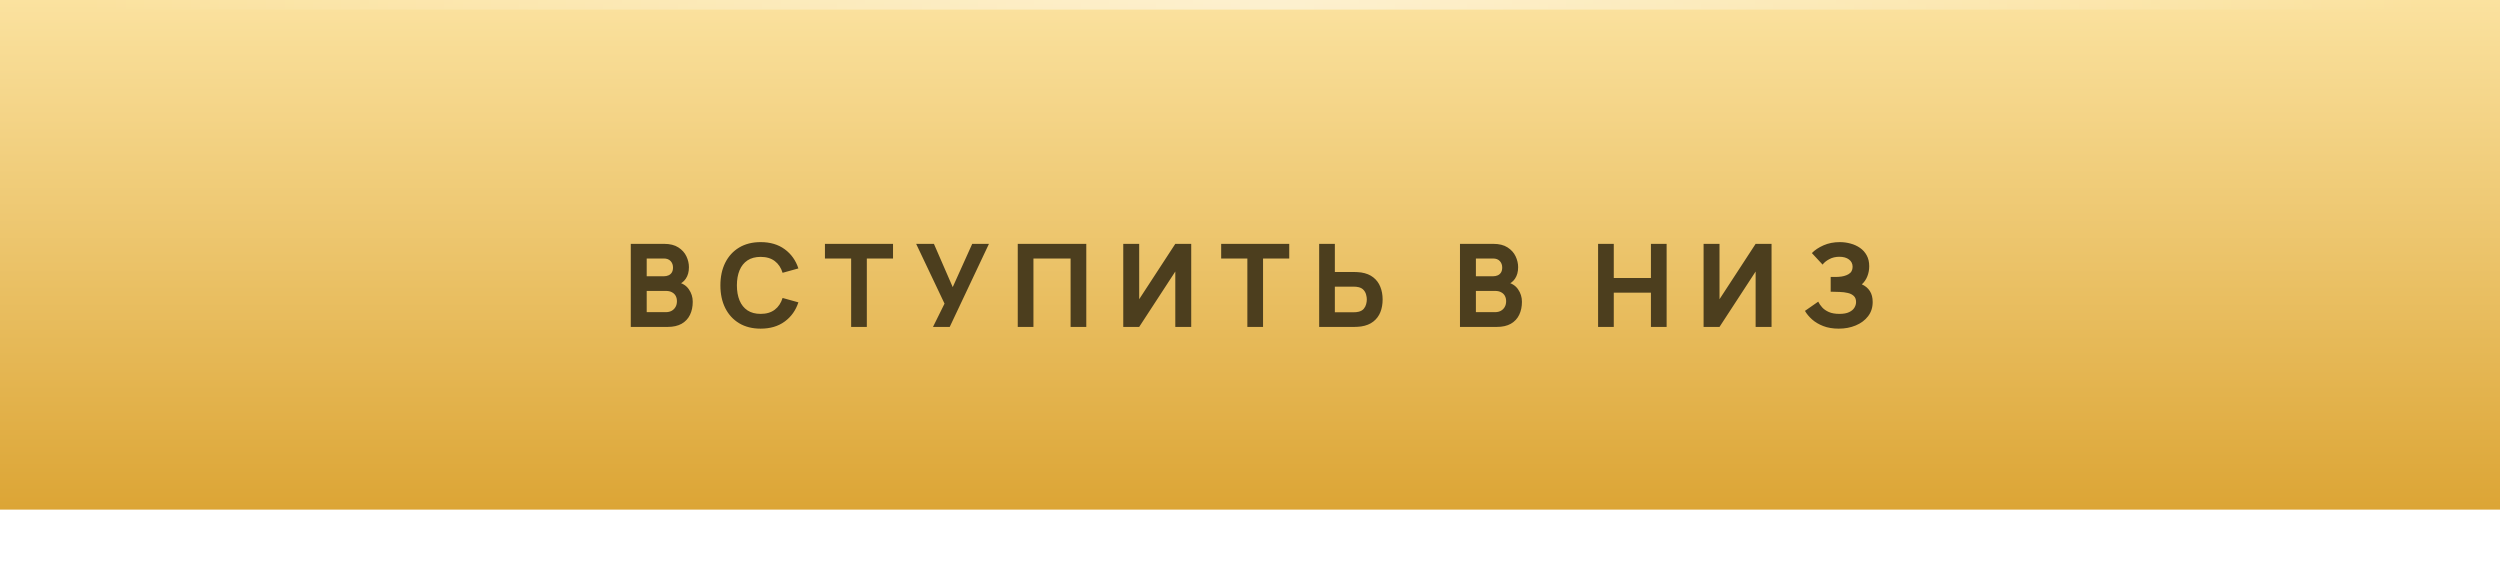
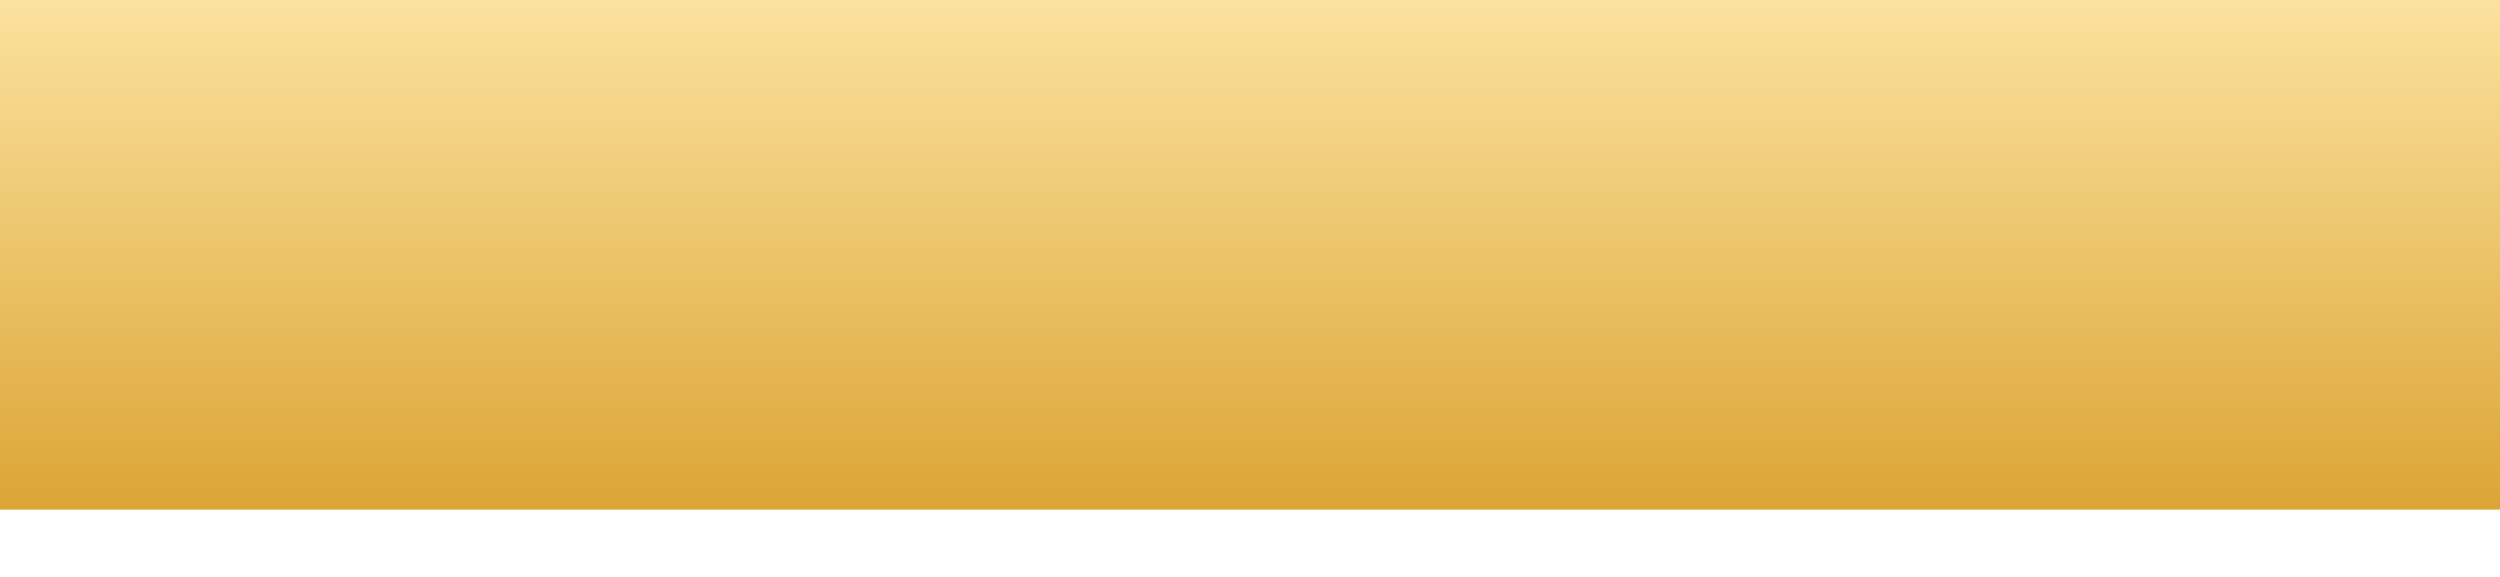
<svg xmlns="http://www.w3.org/2000/svg" width="260" height="60" viewBox="0 0 260 60" fill="none">
  <g filter="url(#filter0_i_144_90594)">
    <rect width="260" height="60" fill="url(#paint0_linear_144_90594)" />
  </g>
-   <path d="M65.601 34V25.36H69.057C69.673 25.36 70.171 25.484 70.551 25.732C70.931 25.976 71.209 26.284 71.385 26.656C71.561 27.028 71.649 27.404 71.649 27.784C71.649 28.268 71.539 28.67 71.319 28.99C71.103 29.31 70.805 29.524 70.425 29.632V29.332C70.965 29.444 71.369 29.694 71.637 30.082C71.909 30.47 72.045 30.904 72.045 31.384C72.045 31.9 71.949 32.354 71.757 32.746C71.569 33.138 71.281 33.446 70.893 33.67C70.505 33.89 70.017 34 69.429 34H65.601ZM67.257 32.464H69.261C69.481 32.464 69.677 32.418 69.849 32.326C70.021 32.23 70.155 32.098 70.251 31.93C70.351 31.758 70.401 31.556 70.401 31.324C70.401 31.12 70.359 30.938 70.275 30.778C70.191 30.618 70.063 30.492 69.891 30.4C69.723 30.304 69.513 30.256 69.261 30.256H67.257V32.464ZM67.257 28.732H69.033C69.217 28.732 69.381 28.7 69.525 28.636C69.669 28.572 69.783 28.474 69.867 28.342C69.951 28.206 69.993 28.032 69.993 27.82C69.993 27.556 69.911 27.334 69.747 27.154C69.583 26.974 69.345 26.884 69.033 26.884H67.257V28.732ZM79.109 34.18C78.245 34.18 77.499 33.992 76.871 33.616C76.247 33.24 75.765 32.714 75.425 32.038C75.089 31.362 74.921 30.576 74.921 29.68C74.921 28.784 75.089 27.998 75.425 27.322C75.765 26.646 76.247 26.12 76.871 25.744C77.499 25.368 78.245 25.18 79.109 25.18C80.101 25.18 80.933 25.426 81.605 25.918C82.281 26.41 82.757 27.076 83.033 27.916L81.389 28.372C81.229 27.848 80.959 27.442 80.579 27.154C80.199 26.862 79.709 26.716 79.109 26.716C78.561 26.716 78.103 26.838 77.735 27.082C77.371 27.326 77.097 27.67 76.913 28.114C76.729 28.558 76.637 29.08 76.637 29.68C76.637 30.28 76.729 30.802 76.913 31.246C77.097 31.69 77.371 32.034 77.735 32.278C78.103 32.522 78.561 32.644 79.109 32.644C79.709 32.644 80.199 32.498 80.579 32.206C80.959 31.914 81.229 31.508 81.389 30.988L83.033 31.444C82.757 32.284 82.281 32.95 81.605 33.442C80.933 33.934 80.101 34.18 79.109 34.18ZM88.519 34V26.884H85.794V25.36H92.874V26.884H90.15V34H88.519ZM97.031 34L98.231 31.576L95.279 25.36H97.127L99.083 29.86L101.111 25.36H102.851L98.771 34H97.031ZM105.846 34V25.36H112.974V34H111.342V26.884H107.478V34H105.846ZM123.887 34H122.231V28.24L118.475 34H116.819V25.36H118.475V31.12L122.231 25.36H123.887V34ZM129.725 34V26.884H127.001V25.36H134.081V26.884H131.357V34H129.725ZM137.193 34V25.36H138.825V28.288H140.841C140.921 28.288 141.033 28.292 141.177 28.3C141.321 28.304 141.449 28.316 141.561 28.336C142.073 28.416 142.493 28.586 142.821 28.846C143.153 29.106 143.397 29.434 143.553 29.83C143.713 30.222 143.793 30.66 143.793 31.144C143.793 31.628 143.715 32.068 143.559 32.464C143.403 32.856 143.159 33.182 142.827 33.442C142.499 33.702 142.077 33.872 141.561 33.952C141.449 33.968 141.321 33.98 141.177 33.988C141.037 33.996 140.925 34 140.841 34H137.193ZM138.825 32.476H140.769C140.853 32.476 140.945 32.472 141.045 32.464C141.145 32.456 141.237 32.44 141.321 32.416C141.541 32.356 141.711 32.256 141.831 32.116C141.951 31.972 142.033 31.814 142.077 31.642C142.125 31.466 142.149 31.3 142.149 31.144C142.149 30.988 142.125 30.824 142.077 30.652C142.033 30.476 141.951 30.318 141.831 30.178C141.711 30.034 141.541 29.932 141.321 29.872C141.237 29.848 141.145 29.832 141.045 29.824C140.945 29.816 140.853 29.812 140.769 29.812H138.825V32.476ZM151.838 34V25.36H155.294C155.91 25.36 156.408 25.484 156.788 25.732C157.168 25.976 157.446 26.284 157.622 26.656C157.798 27.028 157.886 27.404 157.886 27.784C157.886 28.268 157.776 28.67 157.556 28.99C157.34 29.31 157.042 29.524 156.662 29.632V29.332C157.202 29.444 157.606 29.694 157.874 30.082C158.146 30.47 158.282 30.904 158.282 31.384C158.282 31.9 158.186 32.354 157.994 32.746C157.806 33.138 157.518 33.446 157.13 33.67C156.742 33.89 156.254 34 155.666 34H151.838ZM153.494 32.464H155.498C155.718 32.464 155.914 32.418 156.086 32.326C156.258 32.23 156.392 32.098 156.488 31.93C156.588 31.758 156.638 31.556 156.638 31.324C156.638 31.12 156.596 30.938 156.512 30.778C156.428 30.618 156.3 30.492 156.128 30.4C155.96 30.304 155.75 30.256 155.498 30.256H153.494V32.464ZM153.494 28.732H155.27C155.454 28.732 155.618 28.7 155.762 28.636C155.906 28.572 156.02 28.474 156.104 28.342C156.188 28.206 156.23 28.032 156.23 27.82C156.23 27.556 156.148 27.334 155.984 27.154C155.82 26.974 155.582 26.884 155.27 26.884H153.494V28.732ZM166.201 34V25.36H167.833V28.912H171.697V25.36H173.329V34H171.697V30.436H167.833V34H166.201ZM184.241 34H182.585V28.24L178.829 34H177.173V25.36H178.829V31.12L182.585 25.36H184.241V34ZM191.231 34.18C190.619 34.18 190.081 34.09 189.617 33.91C189.157 33.73 188.769 33.5 188.453 33.22C188.137 32.936 187.891 32.64 187.715 32.332L189.095 31.372C189.191 31.572 189.327 31.77 189.503 31.966C189.679 32.162 189.913 32.324 190.205 32.452C190.497 32.58 190.863 32.644 191.303 32.644C191.719 32.644 192.053 32.584 192.305 32.464C192.561 32.344 192.745 32.19 192.857 32.002C192.973 31.814 193.031 31.616 193.031 31.408C193.031 31.132 192.949 30.92 192.785 30.772C192.625 30.624 192.417 30.522 192.161 30.466C191.905 30.406 191.635 30.372 191.351 30.364C191.075 30.356 190.875 30.35 190.751 30.346C190.631 30.342 190.549 30.34 190.505 30.34C190.465 30.34 190.427 30.34 190.391 30.34V28.804C190.443 28.804 190.519 28.804 190.619 28.804C190.723 28.804 190.827 28.804 190.931 28.804C191.039 28.8 191.127 28.796 191.195 28.792C191.615 28.772 191.965 28.68 192.245 28.516C192.529 28.352 192.671 28.096 192.671 27.748C192.671 27.428 192.545 27.174 192.293 26.986C192.045 26.798 191.711 26.704 191.291 26.704C190.895 26.704 190.541 26.79 190.229 26.962C189.921 27.13 189.695 27.316 189.551 27.52L188.435 26.32C188.735 26.008 189.137 25.74 189.641 25.516C190.145 25.292 190.711 25.18 191.339 25.18C191.719 25.18 192.091 25.23 192.455 25.33C192.819 25.426 193.147 25.576 193.439 25.78C193.731 25.98 193.963 26.238 194.135 26.554C194.311 26.87 194.399 27.248 194.399 27.688C194.399 28.06 194.333 28.412 194.201 28.744C194.069 29.072 193.879 29.348 193.631 29.572C193.991 29.732 194.269 29.964 194.465 30.268C194.661 30.572 194.759 30.952 194.759 31.408C194.759 31.98 194.599 32.474 194.279 32.89C193.963 33.302 193.537 33.62 193.001 33.844C192.469 34.068 191.879 34.18 191.231 34.18Z" fill="#4C3E1E" />
-   <rect opacity="0.5" x="8.667" width="243.533" height="1" fill="url(#paint1_linear_144_90594)" />
  <defs>
    <filter id="filter0_i_144_90594" x="0" y="-7" width="260" height="67" filterUnits="userSpaceOnUse" color-interpolation-filters="sRGB">
      <feFlood flood-opacity="0" result="BackgroundImageFix" />
      <feBlend mode="normal" in="SourceGraphic" in2="BackgroundImageFix" result="shape" />
      <feColorMatrix in="SourceAlpha" type="matrix" values="0 0 0 0 0 0 0 0 0 0 0 0 0 0 0 0 0 0 127 0" result="hardAlpha" />
      <feOffset dy="-7" />
      <feGaussianBlur stdDeviation="10.5" />
      <feComposite in2="hardAlpha" operator="arithmetic" k2="-1" k3="1" />
      <feColorMatrix type="matrix" values="0 0 0 0 1 0 0 0 0 1 0 0 0 0 1 0 0 0 0.32 0" />
      <feBlend mode="normal" in2="shape" result="effect1_innerShadow_144_90594" />
    </filter>
    <linearGradient id="paint0_linear_144_90594" x1="130" y1="0" x2="130" y2="60" gradientUnits="userSpaceOnUse">
      <stop stop-color="#FFEAAD" />
      <stop offset="1" stop-color="#DCA535" />
    </linearGradient>
    <linearGradient id="paint1_linear_144_90594" x1="8.667" y1="0.5" x2="252.2" y2="0.5" gradientUnits="userSpaceOnUse">
      <stop stop-color="white" stop-opacity="0" />
      <stop offset="0.51" stop-color="white" />
      <stop offset="1" stop-color="white" stop-opacity="0" />
    </linearGradient>
  </defs>
</svg>